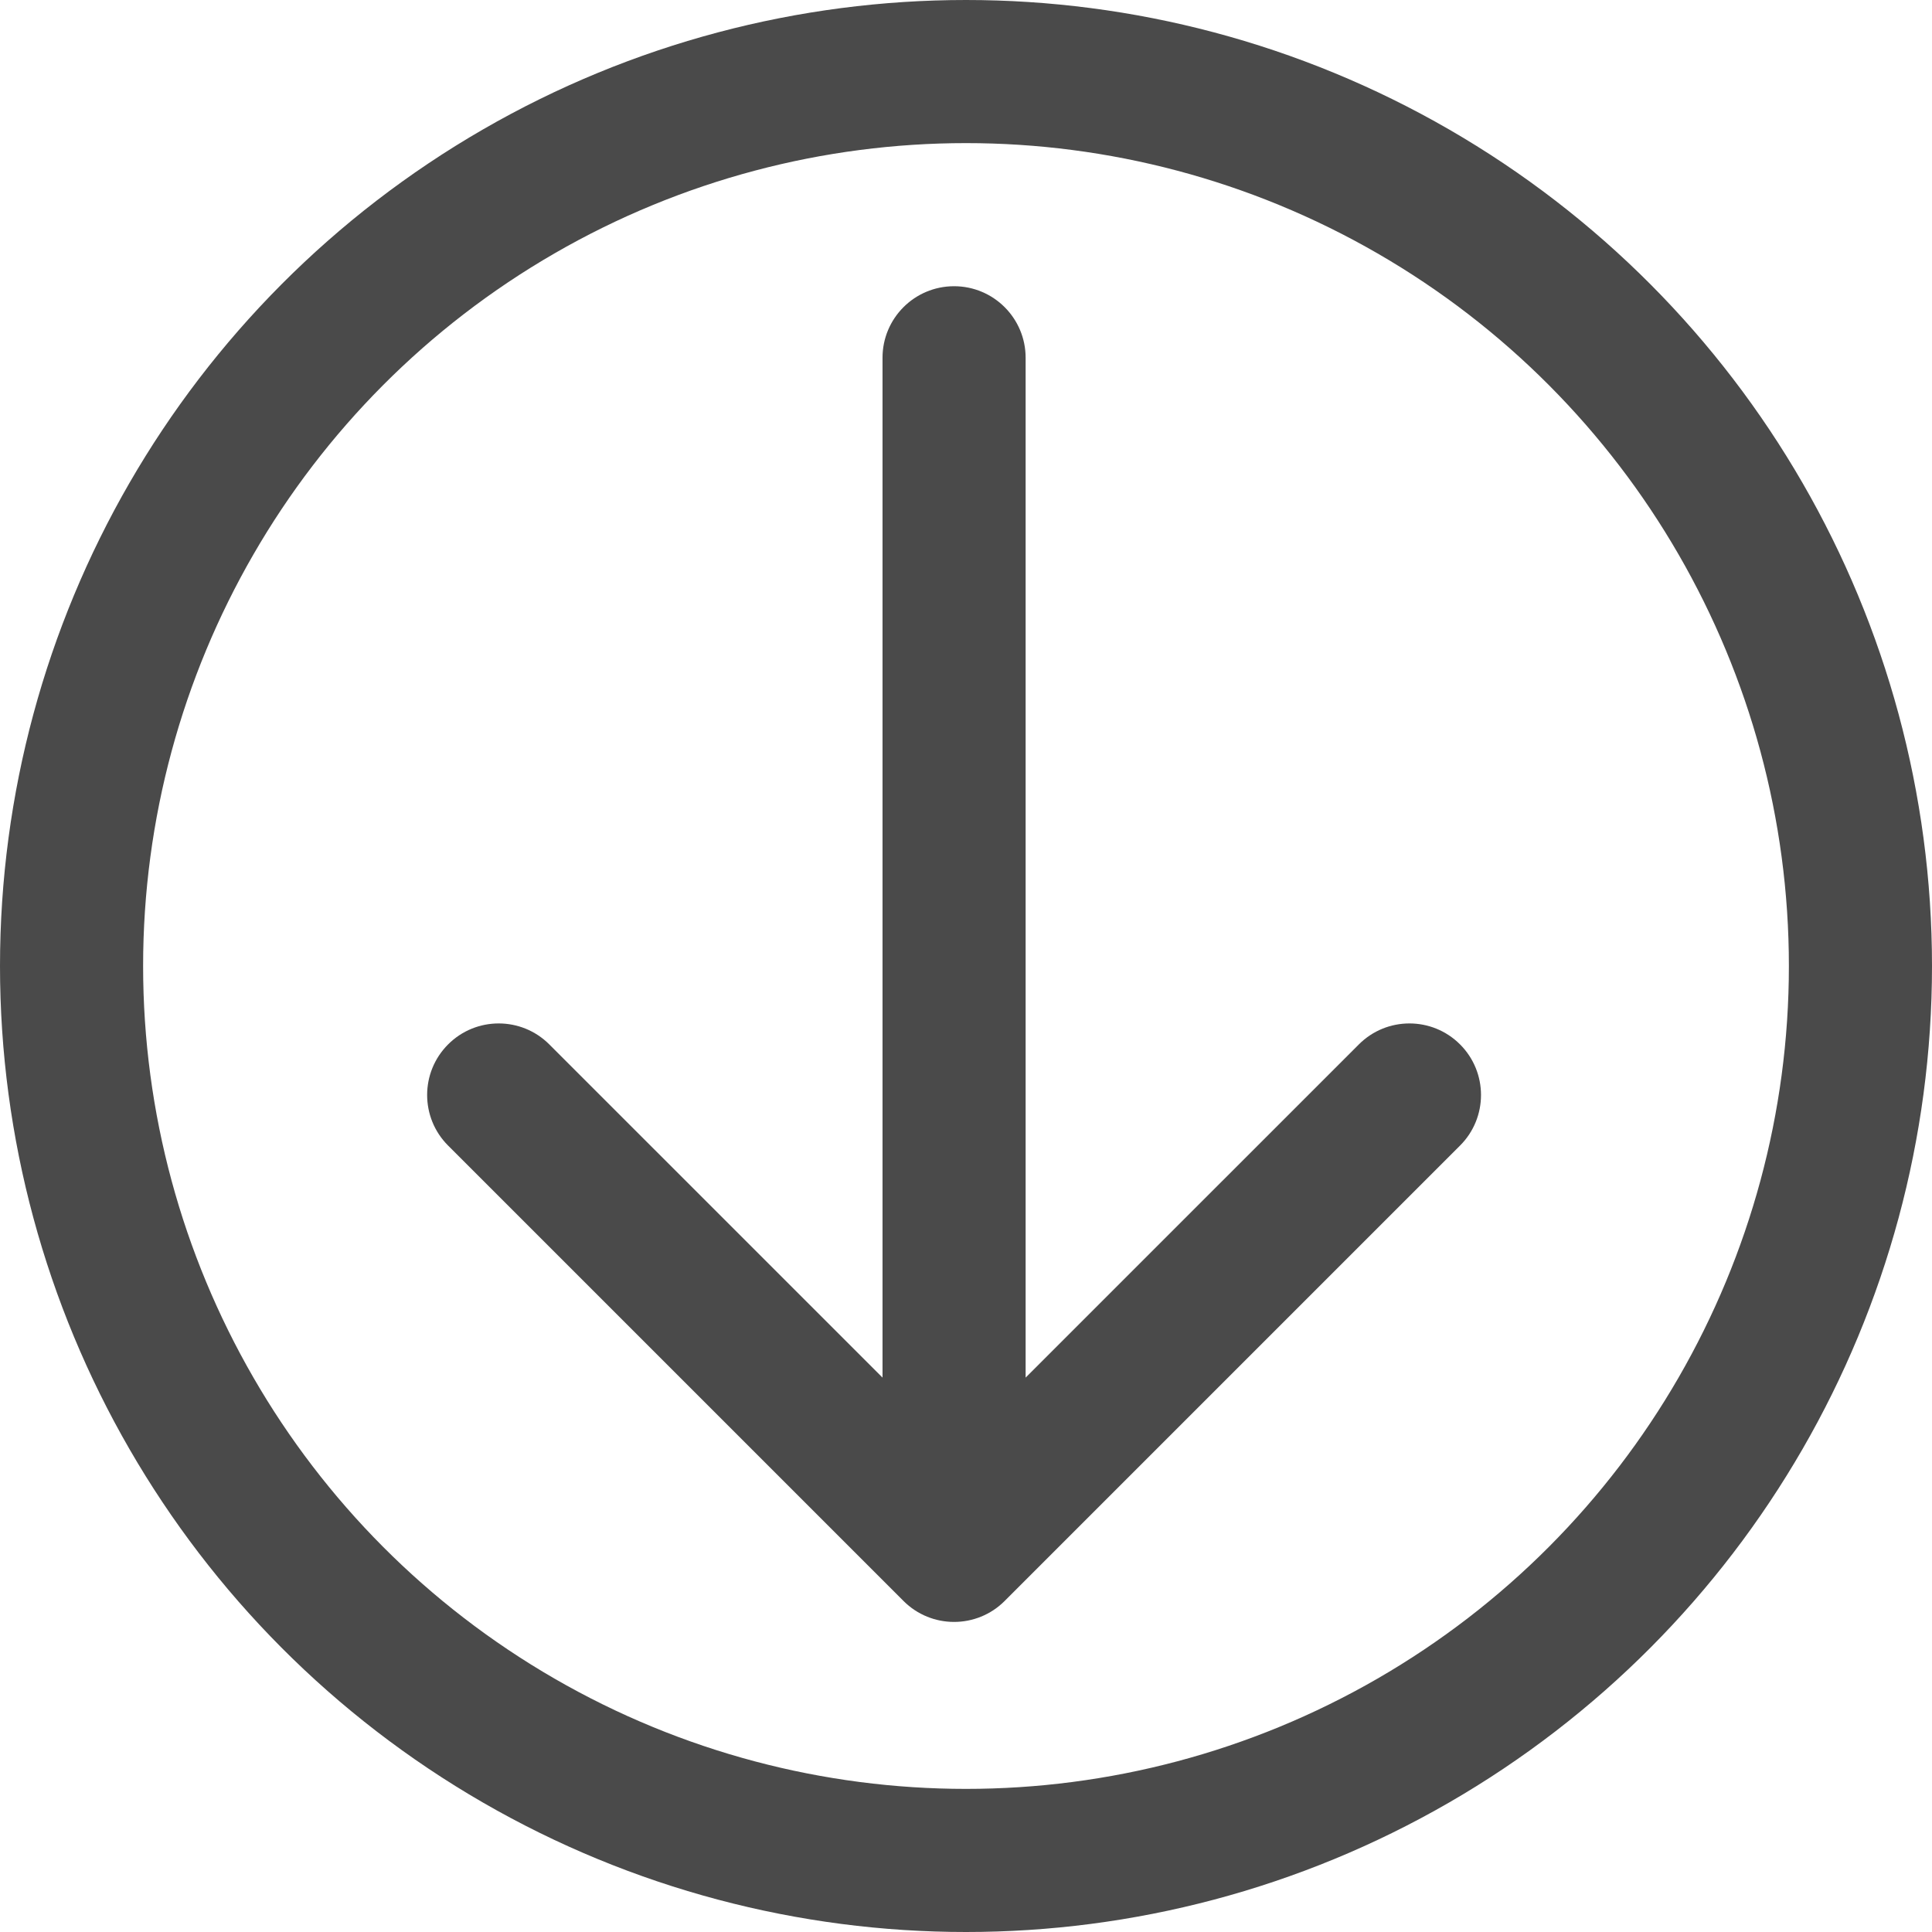
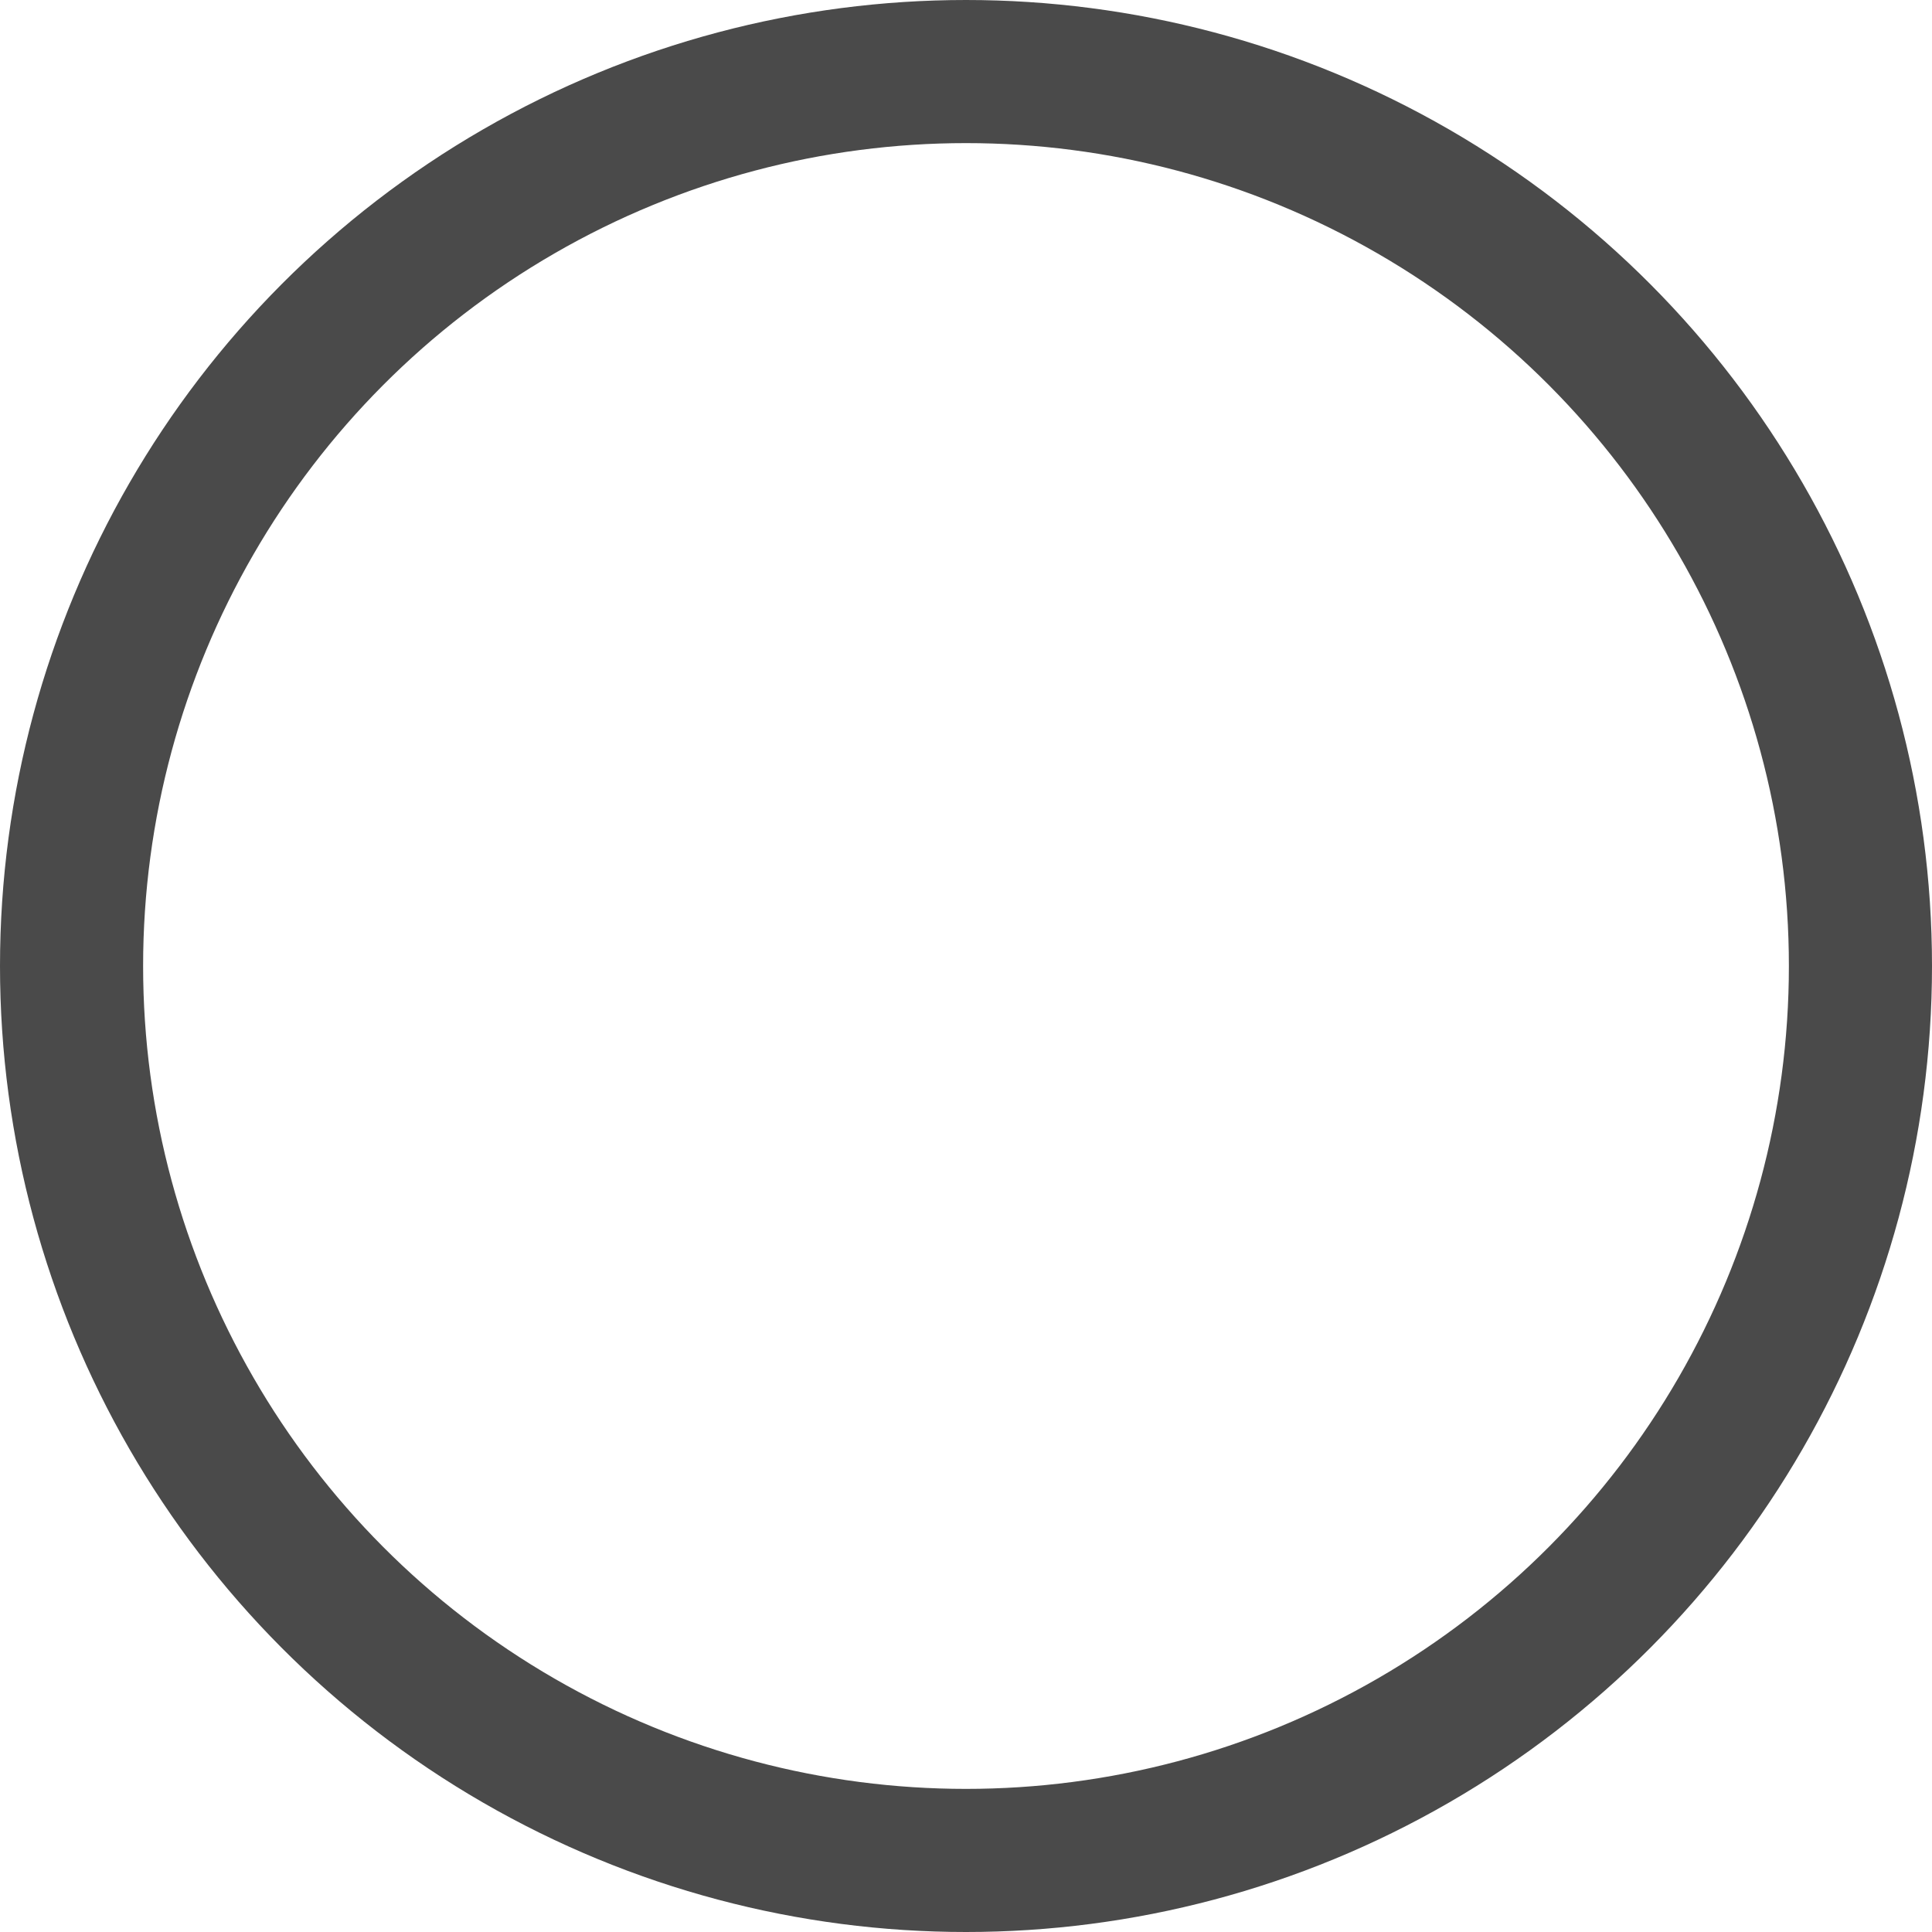
<svg xmlns="http://www.w3.org/2000/svg" width="81" height="81" viewBox="0 0 81 81" fill="none">
-   <path d="M43 15C43 13.343 41.657 12 40 12C38.343 12 37 13.343 37 15H43ZM37.879 67.121C39.05 68.293 40.95 68.293 42.121 67.121L61.213 48.029C62.385 46.858 62.385 44.958 61.213 43.787C60.042 42.615 58.142 42.615 56.971 43.787L40 60.757L23.029 43.787C21.858 42.615 19.958 42.615 18.787 43.787C17.615 44.958 17.615 46.858 18.787 48.029L37.879 67.121ZM37 15L37 65H43L43 15H37Z" fill="#4A4A4A" />
  <circle cx="40.5" cy="40.5" r="37.5" stroke="#4A4A4A" stroke-width="6" />
</svg>